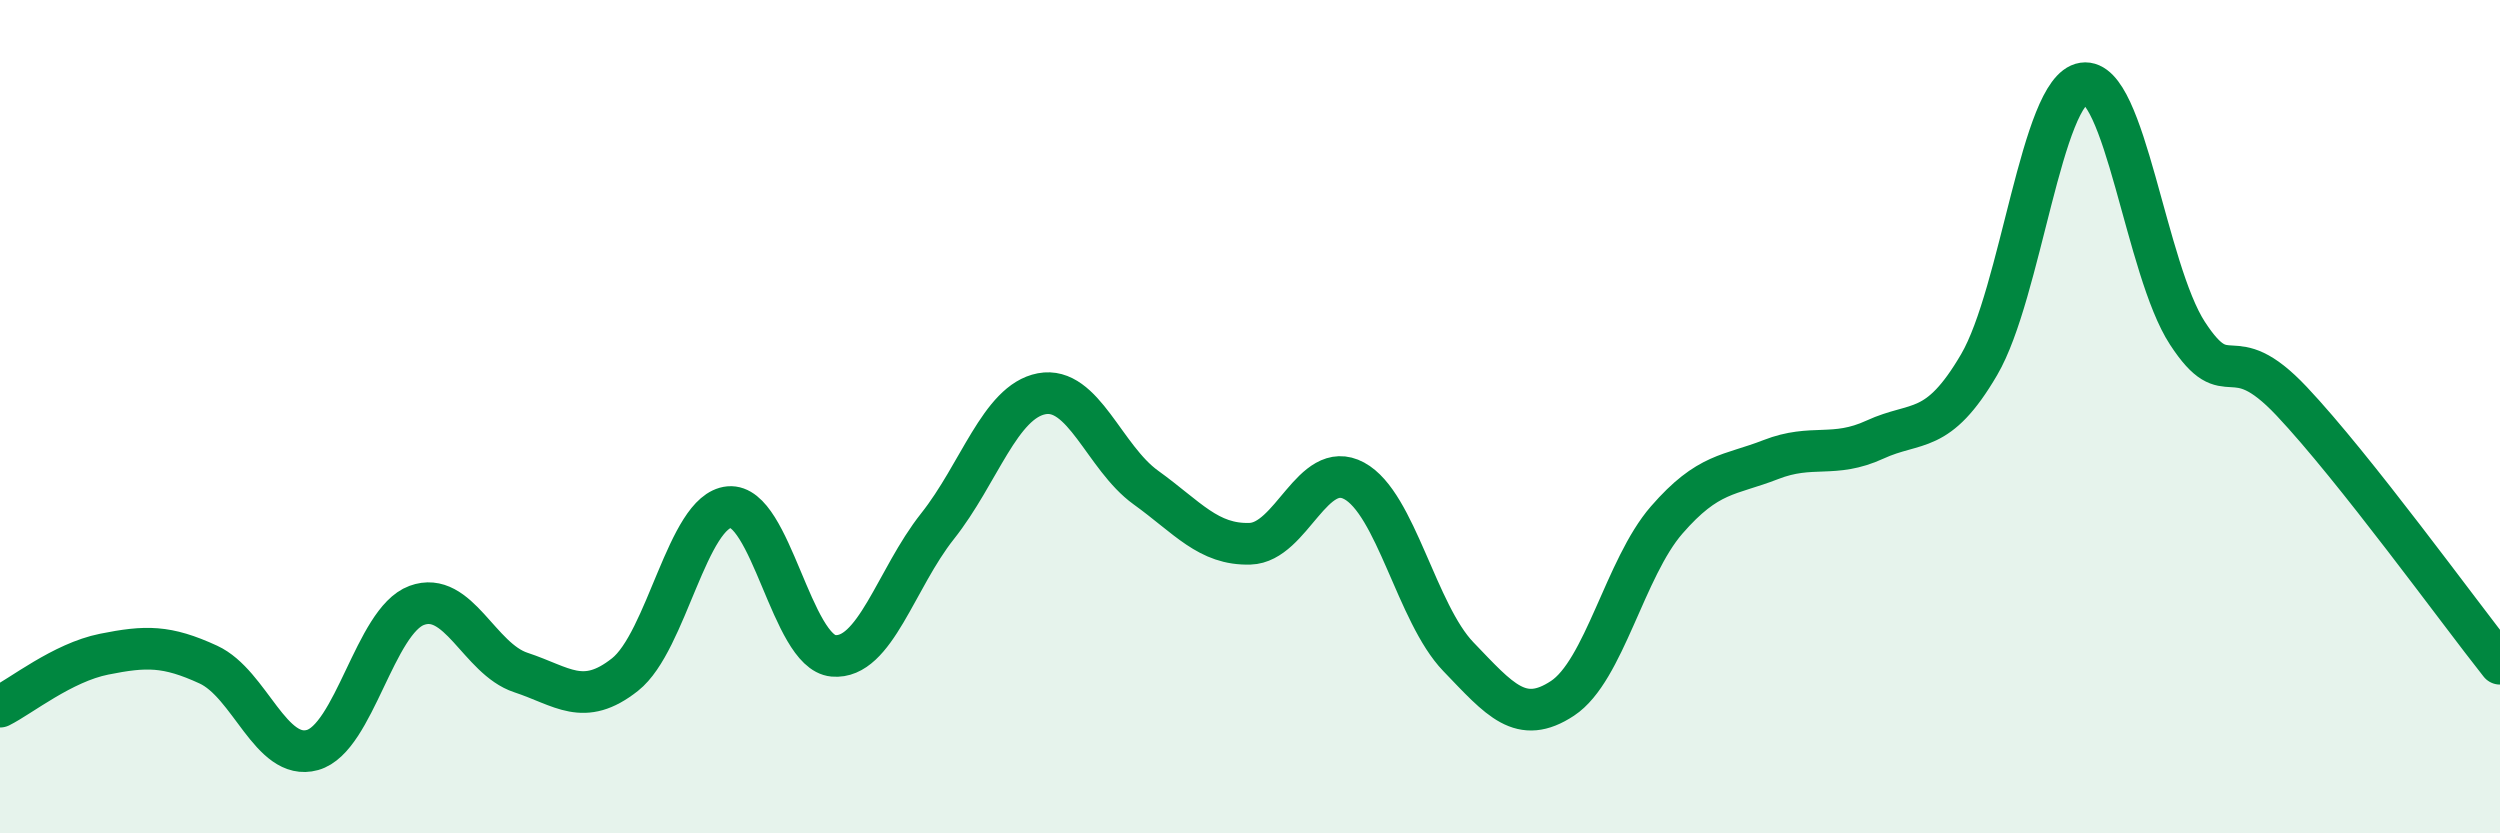
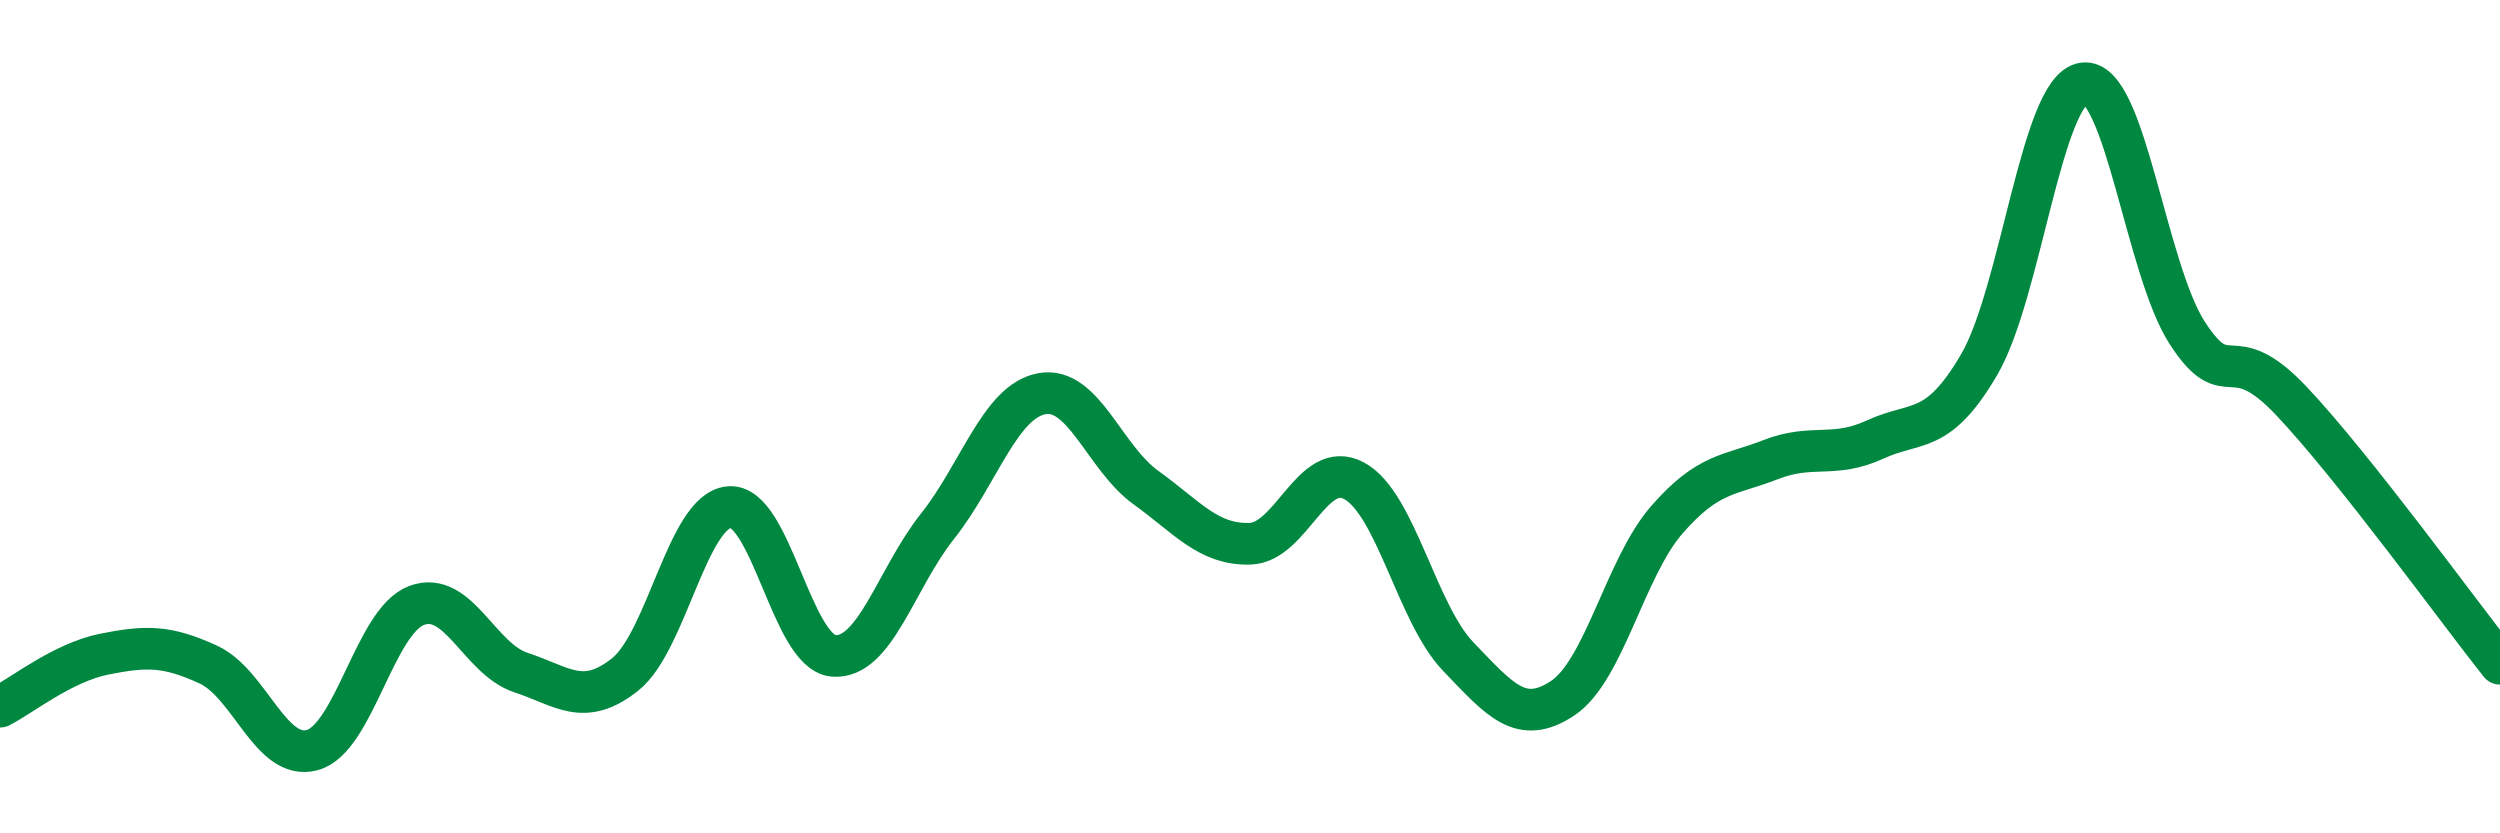
<svg xmlns="http://www.w3.org/2000/svg" width="60" height="20" viewBox="0 0 60 20">
-   <path d="M 0,16.96 C 0.5,16.71 1.5,15.9 2.5,15.7 C 3.5,15.5 4,15.49 5,15.95 C 6,16.41 6.5,18.28 7.5,18 C 8.5,17.72 9,14.9 10,14.53 C 11,14.16 11.5,15.81 12.5,16.14 C 13.5,16.47 14,16.98 15,16.19 C 16,15.4 16.5,12.26 17.5,12.17 C 18.5,12.08 19,15.65 20,15.74 C 21,15.83 21.5,13.89 22.5,12.63 C 23.5,11.37 24,9.64 25,9.45 C 26,9.26 26.5,10.98 27.5,11.7 C 28.5,12.42 29,13.08 30,13.05 C 31,13.02 31.5,11 32.5,11.54 C 33.5,12.08 34,14.72 35,15.76 C 36,16.8 36.5,17.42 37.5,16.76 C 38.5,16.1 39,13.63 40,12.48 C 41,11.33 41.5,11.42 42.5,11.03 C 43.5,10.64 44,11.01 45,10.55 C 46,10.09 46.5,10.46 47.5,8.75 C 48.5,7.04 49,2.15 50,2 C 51,1.85 51.5,6.47 52.5,8 C 53.5,9.53 53.5,8.04 55,9.63 C 56.5,11.22 59,14.67 60,15.93L60 20L0 20Z" fill="#008740" opacity="0.1" stroke-linecap="round" stroke-linejoin="round" />
  <path d="M 0,16.96 C 0.5,16.71 1.5,15.9 2.5,15.7 C 3.5,15.5 4,15.49 5,15.95 C 6,16.41 6.5,18.28 7.5,18 C 8.5,17.72 9,14.9 10,14.53 C 11,14.16 11.5,15.81 12.5,16.14 C 13.5,16.47 14,16.98 15,16.19 C 16,15.4 16.5,12.26 17.5,12.17 C 18.5,12.08 19,15.65 20,15.74 C 21,15.83 21.5,13.89 22.5,12.63 C 23.5,11.37 24,9.64 25,9.45 C 26,9.26 26.5,10.98 27.5,11.7 C 28.5,12.42 29,13.08 30,13.05 C 31,13.02 31.5,11 32.5,11.54 C 33.5,12.08 34,14.72 35,15.76 C 36,16.8 36.5,17.42 37.5,16.76 C 38.5,16.1 39,13.63 40,12.48 C 41,11.33 41.5,11.42 42.5,11.03 C 43.5,10.64 44,11.01 45,10.55 C 46,10.09 46.5,10.46 47.5,8.75 C 48.5,7.04 49,2.15 50,2 C 51,1.85 51.5,6.47 52.5,8 C 53.5,9.53 53.5,8.04 55,9.63 C 56.5,11.22 59,14.67 60,15.93" stroke="#008740" stroke-width="1" fill="none" stroke-linecap="round" stroke-linejoin="round" />
</svg>